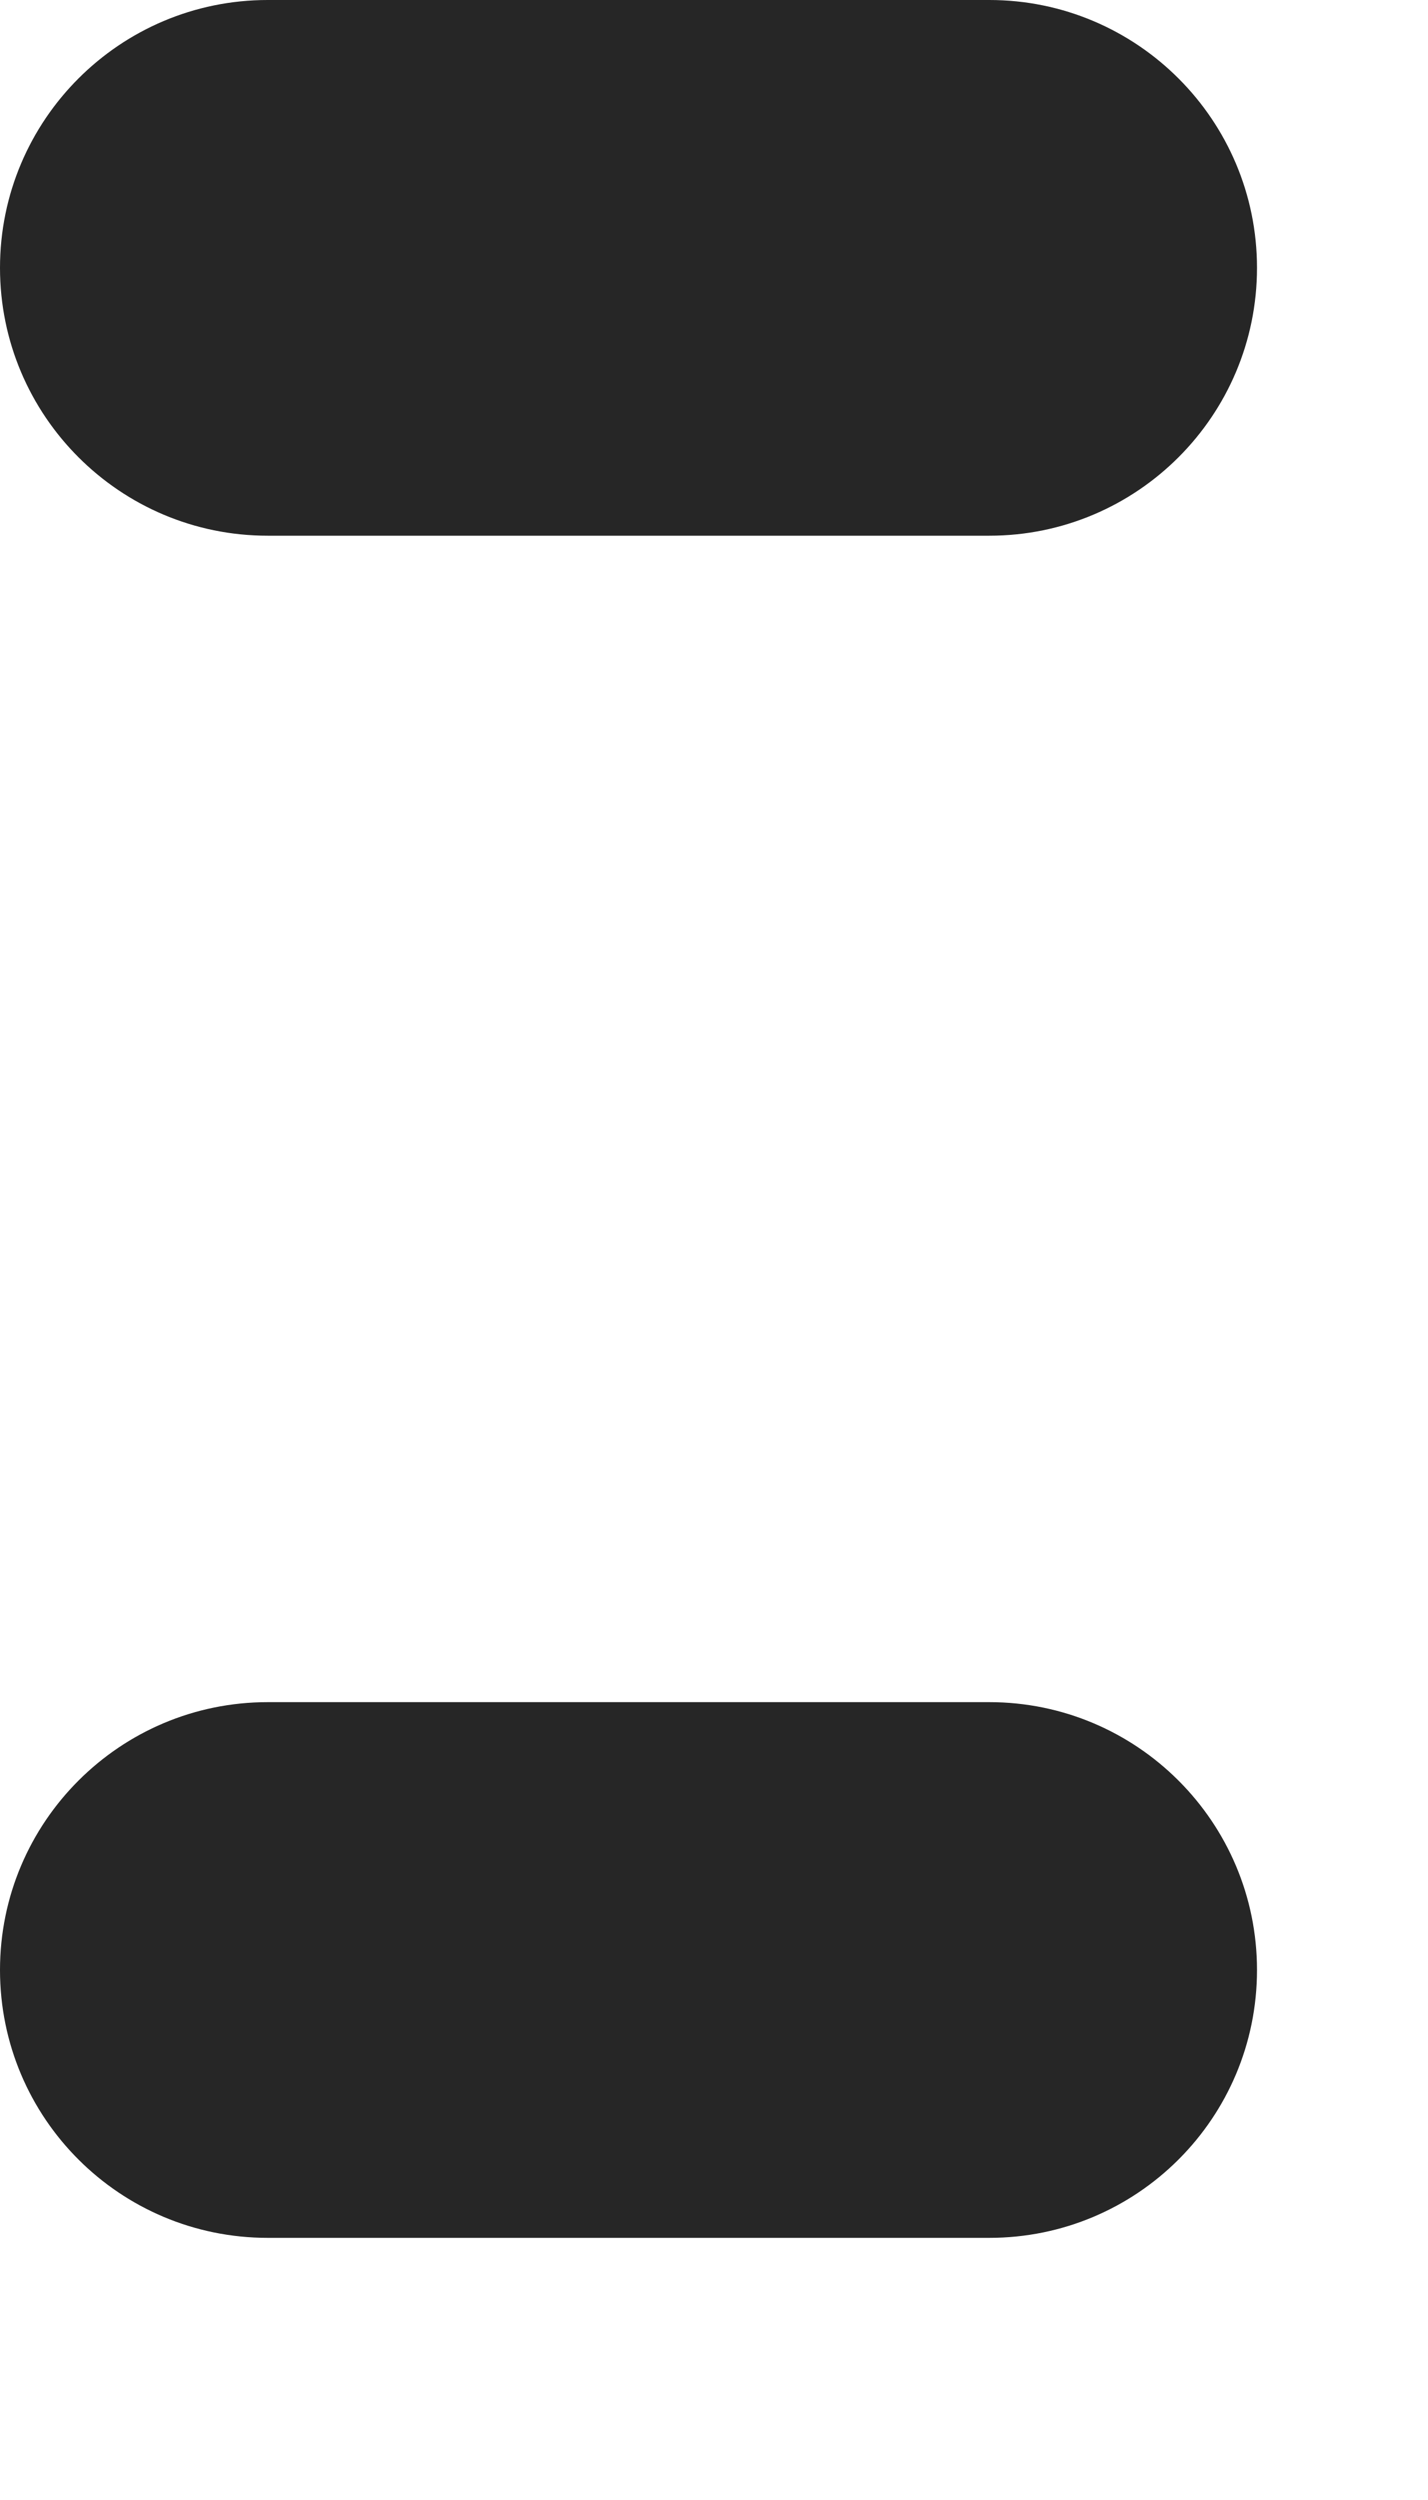
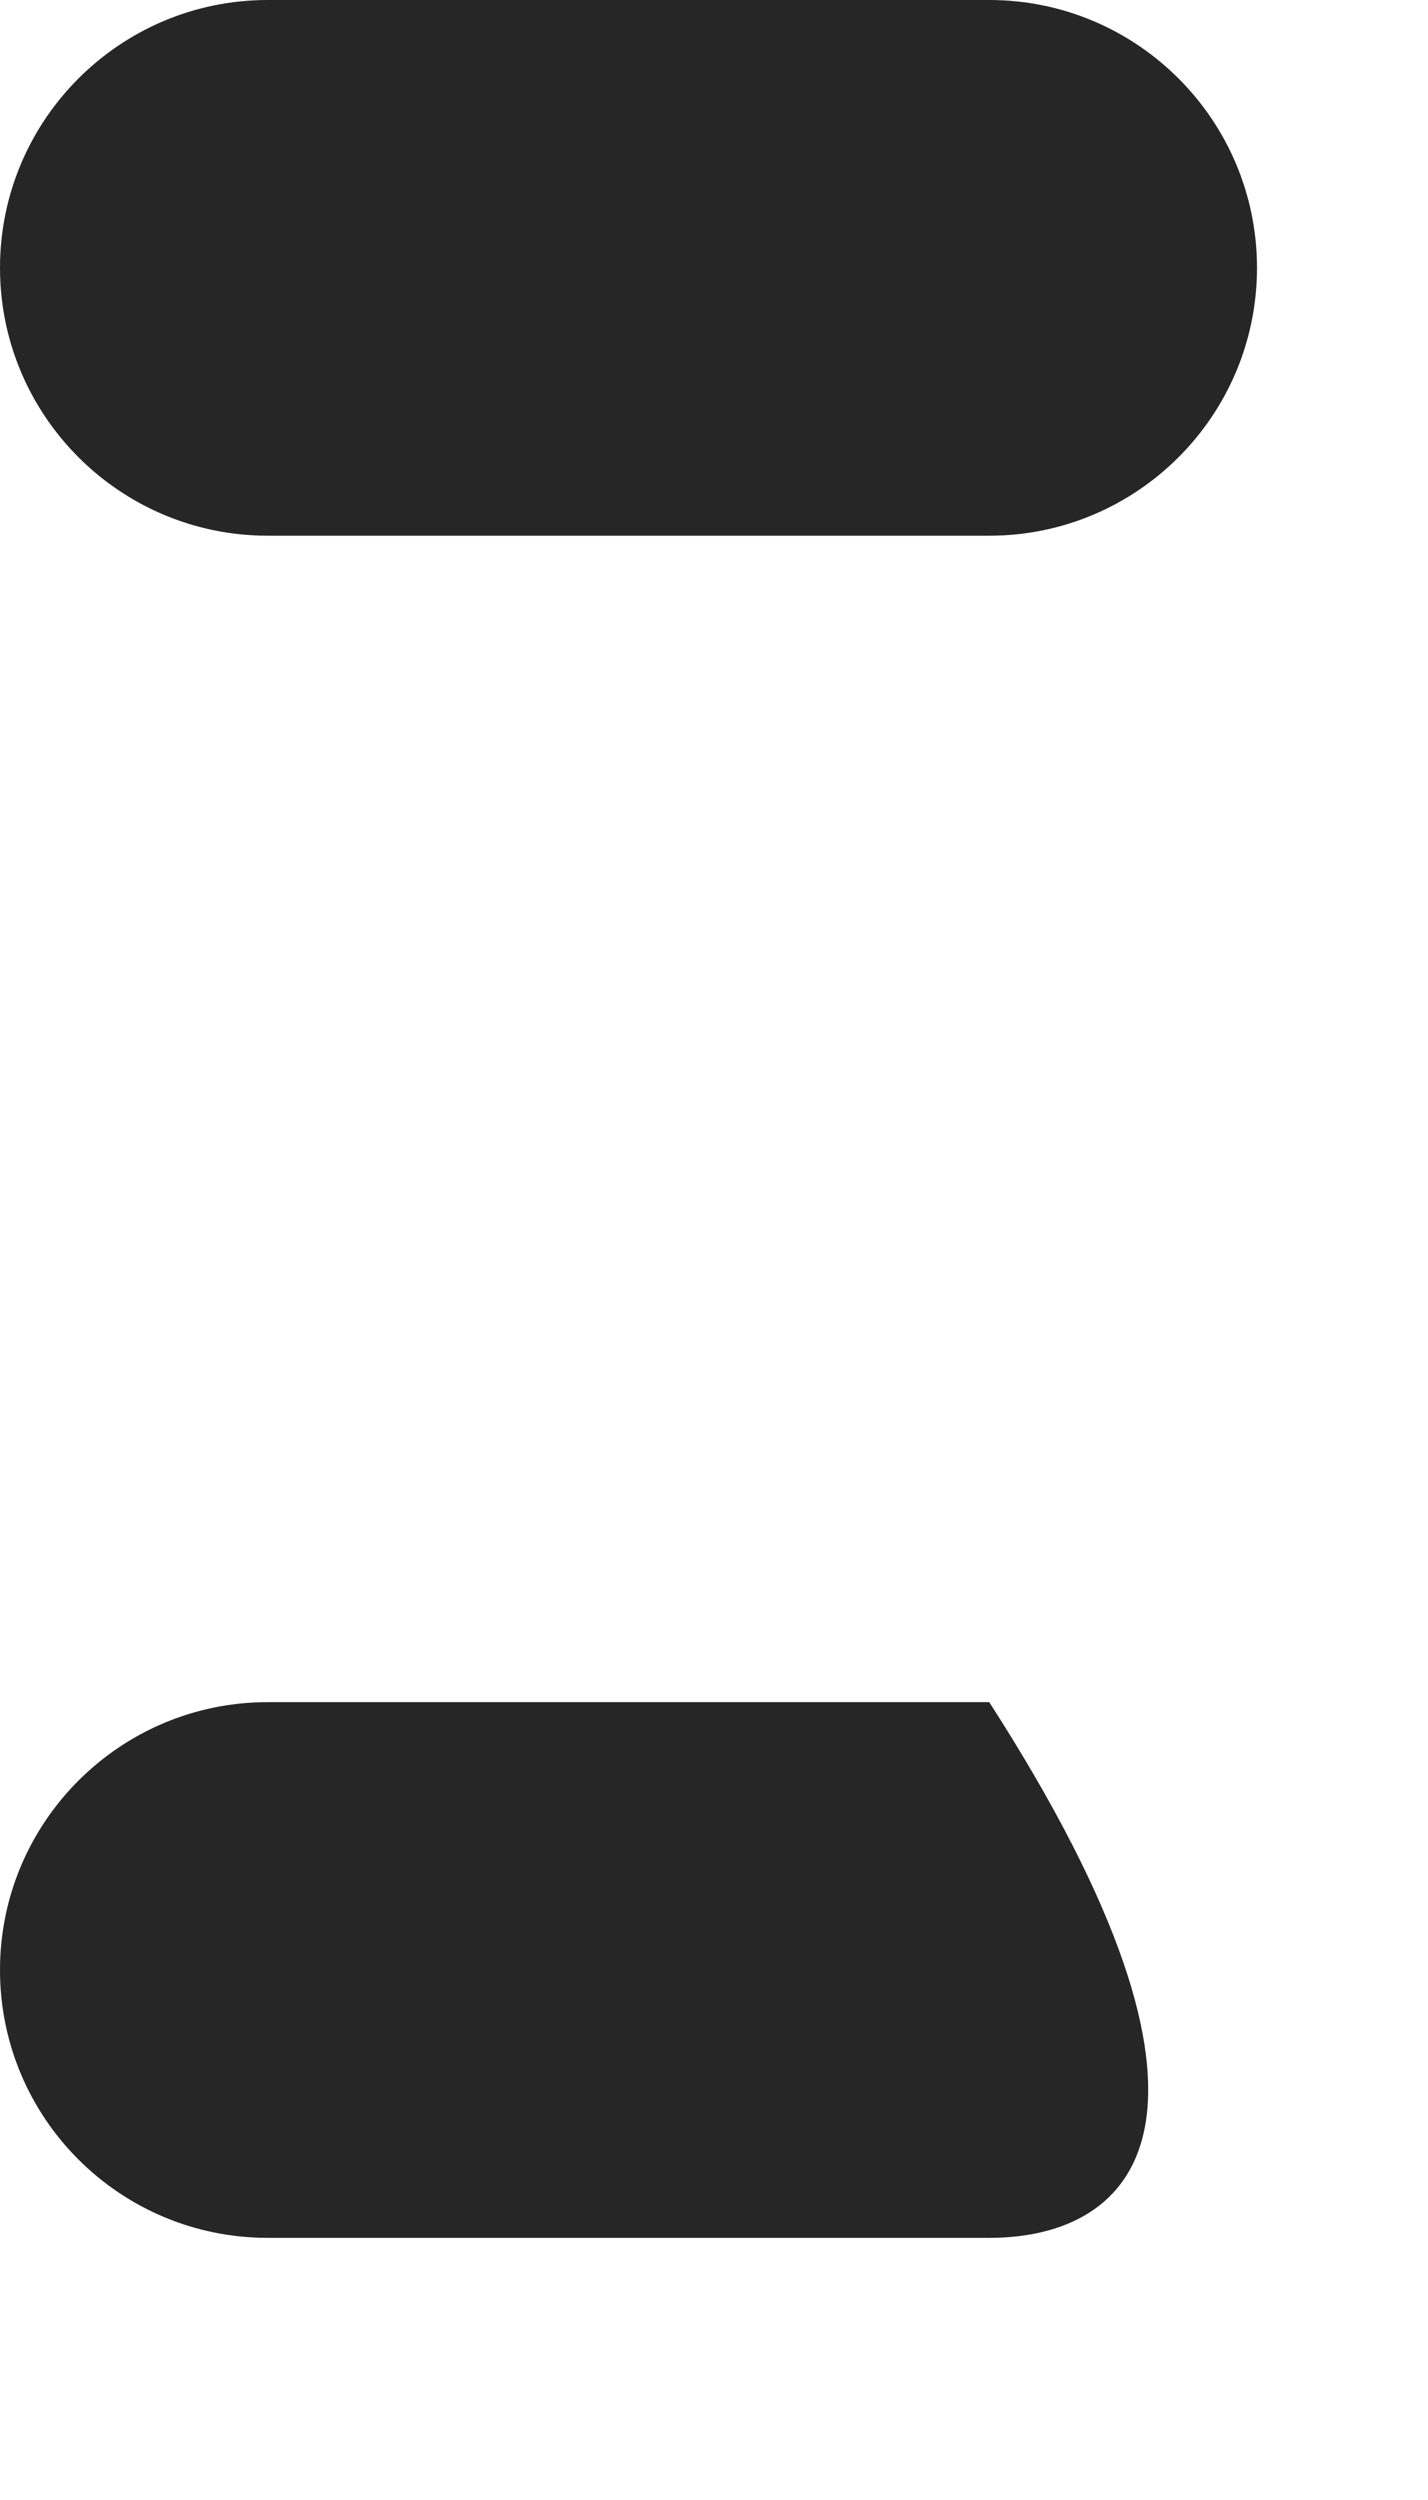
<svg xmlns="http://www.w3.org/2000/svg" fill="none" height="100%" overflow="visible" preserveAspectRatio="none" style="display: block;" viewBox="0 0 4 7" width="100%">
-   <path clip-rule="evenodd" d="M0 0.75C0 0.336 0.336 0 0.75 0H2.771C3.185 0 3.521 0.336 3.521 0.75C3.521 1.164 3.185 1.5 2.771 1.5H0.75C0.336 1.5 0 1.164 0 0.75ZM0 5.516C0 5.102 0.336 4.766 0.75 4.766H2.771C3.185 4.766 3.521 5.102 3.521 5.516C3.521 5.931 3.185 6.266 2.771 6.266H0.75C0.336 6.266 0 5.931 0 5.516Z" fill="#262626" fill-rule="evenodd" id="Vector" />
+   <path clip-rule="evenodd" d="M0 0.75C0 0.336 0.336 0 0.75 0H2.771C3.185 0 3.521 0.336 3.521 0.75C3.521 1.164 3.185 1.5 2.771 1.5H0.75C0.336 1.5 0 1.164 0 0.75ZM0 5.516C0 5.102 0.336 4.766 0.75 4.766H2.771C3.521 5.931 3.185 6.266 2.771 6.266H0.75C0.336 6.266 0 5.931 0 5.516Z" fill="#262626" fill-rule="evenodd" id="Vector" />
</svg>